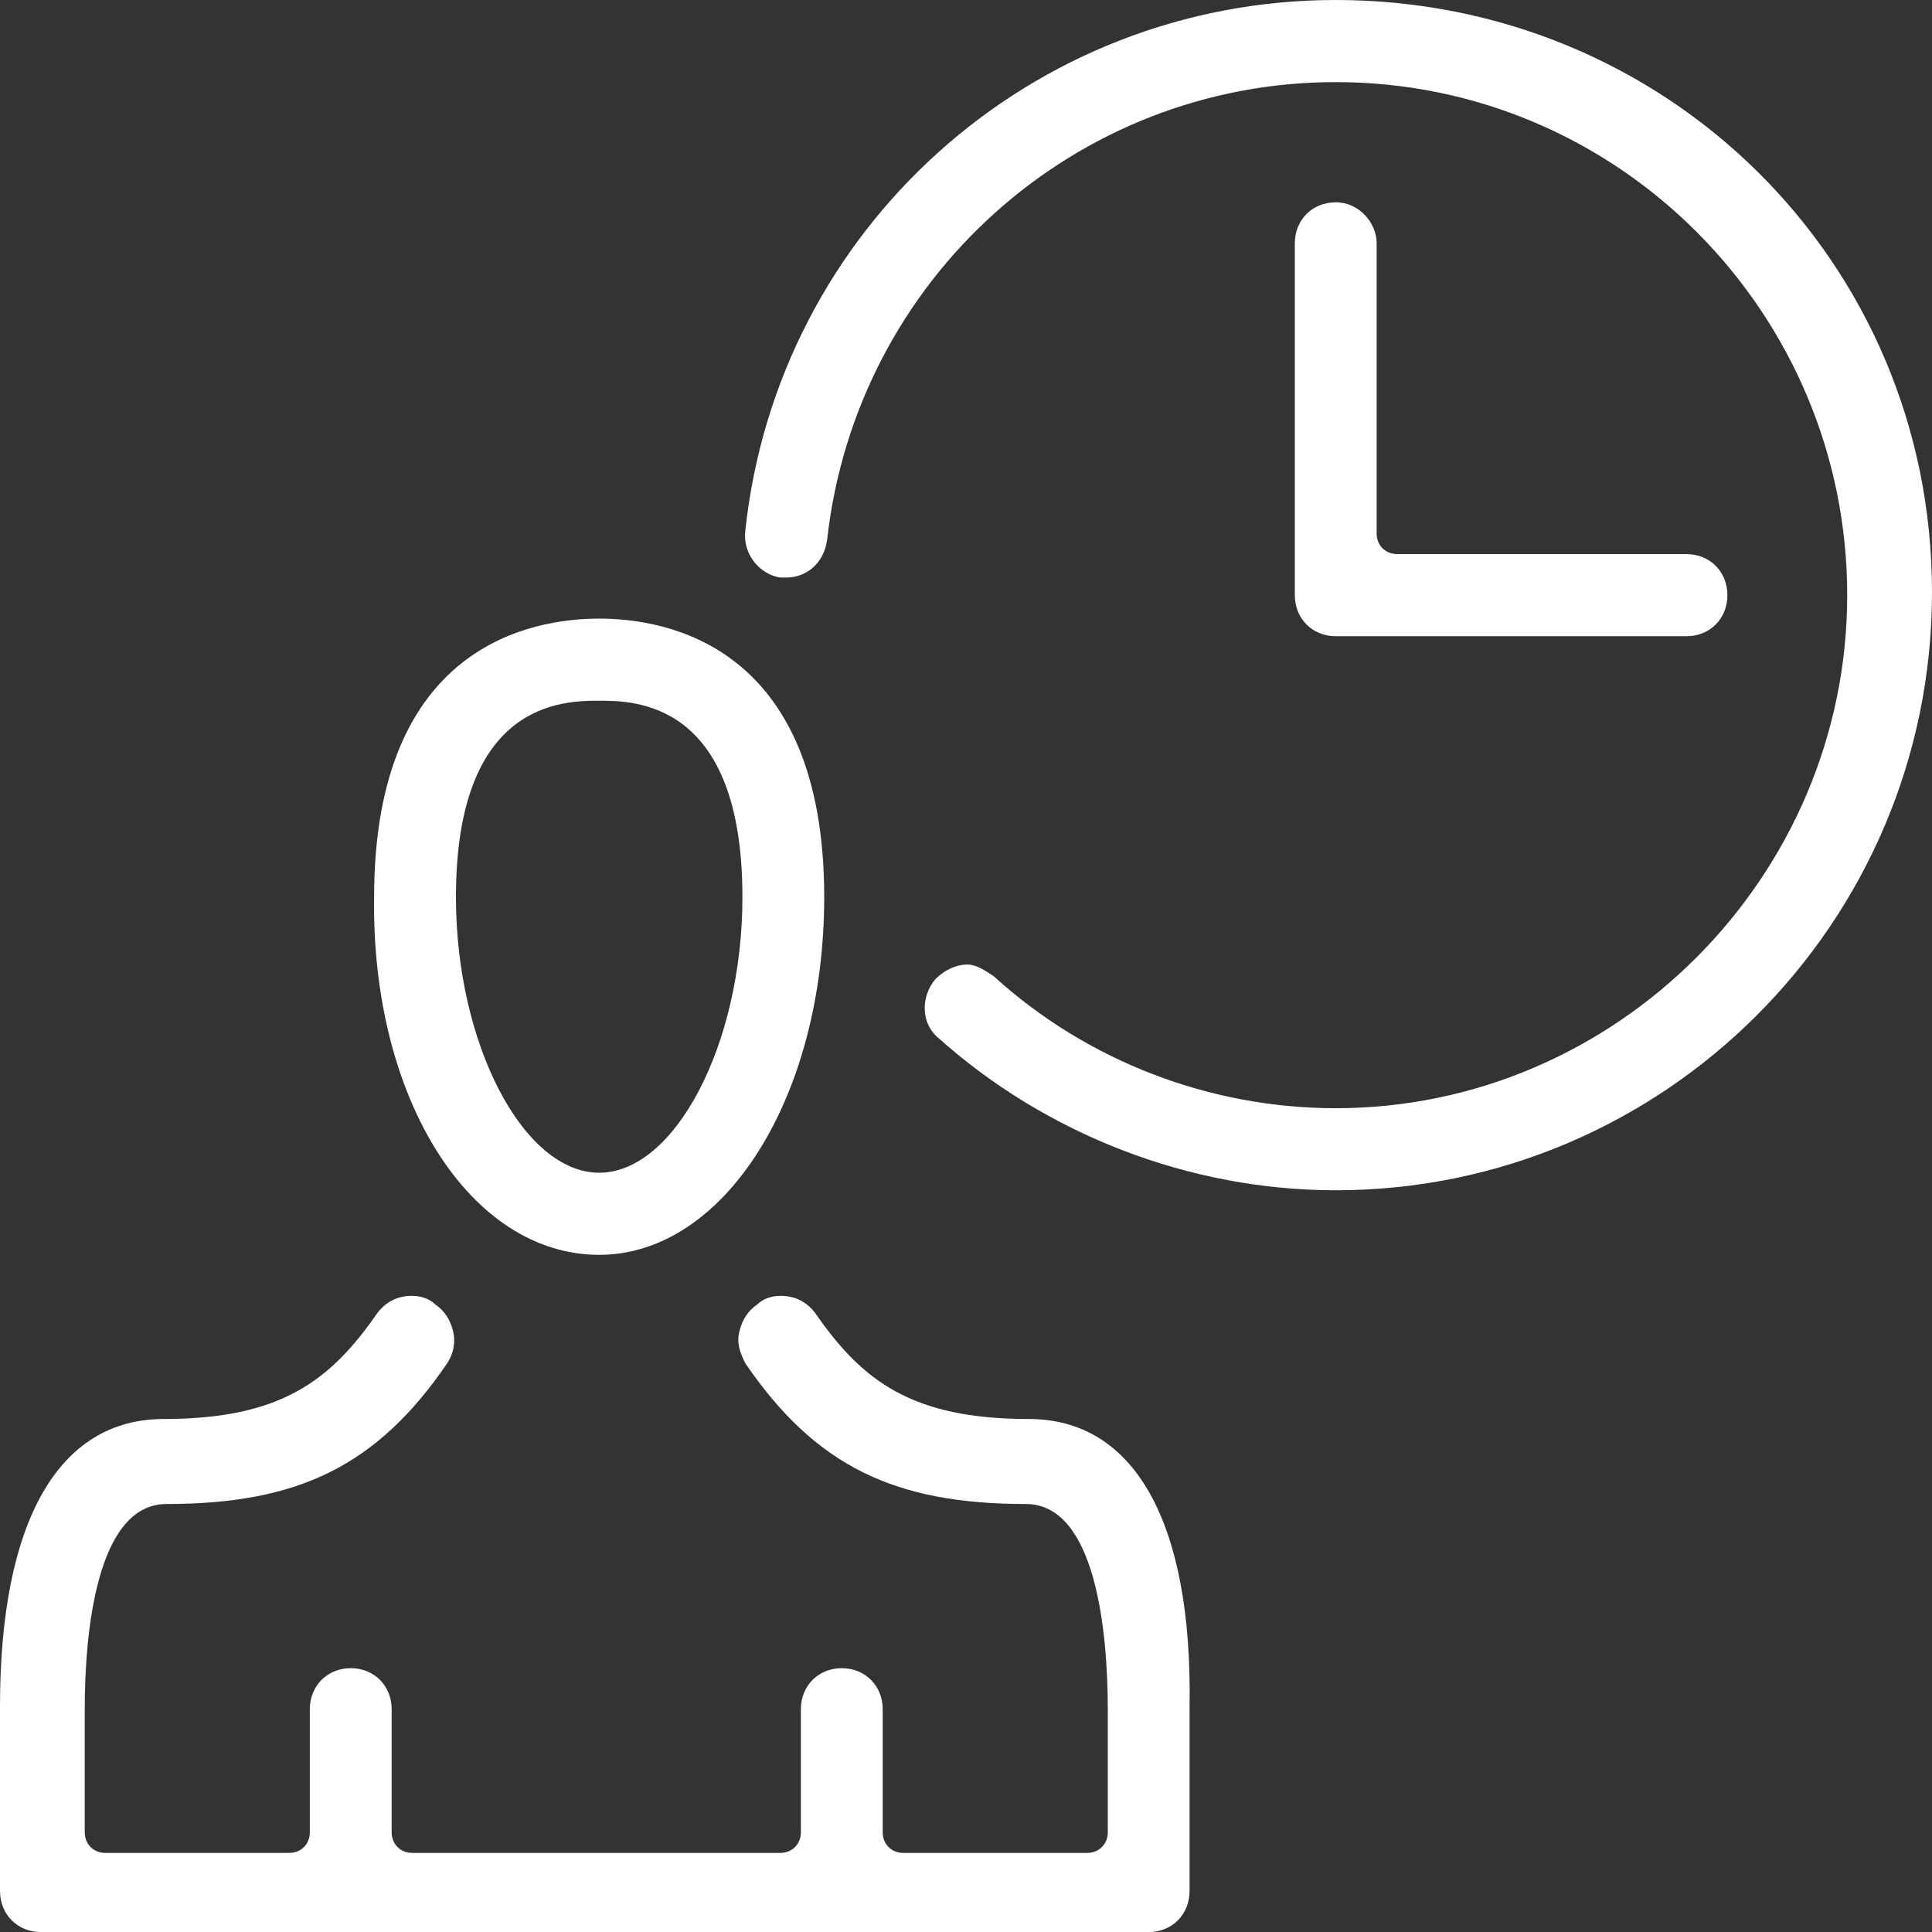
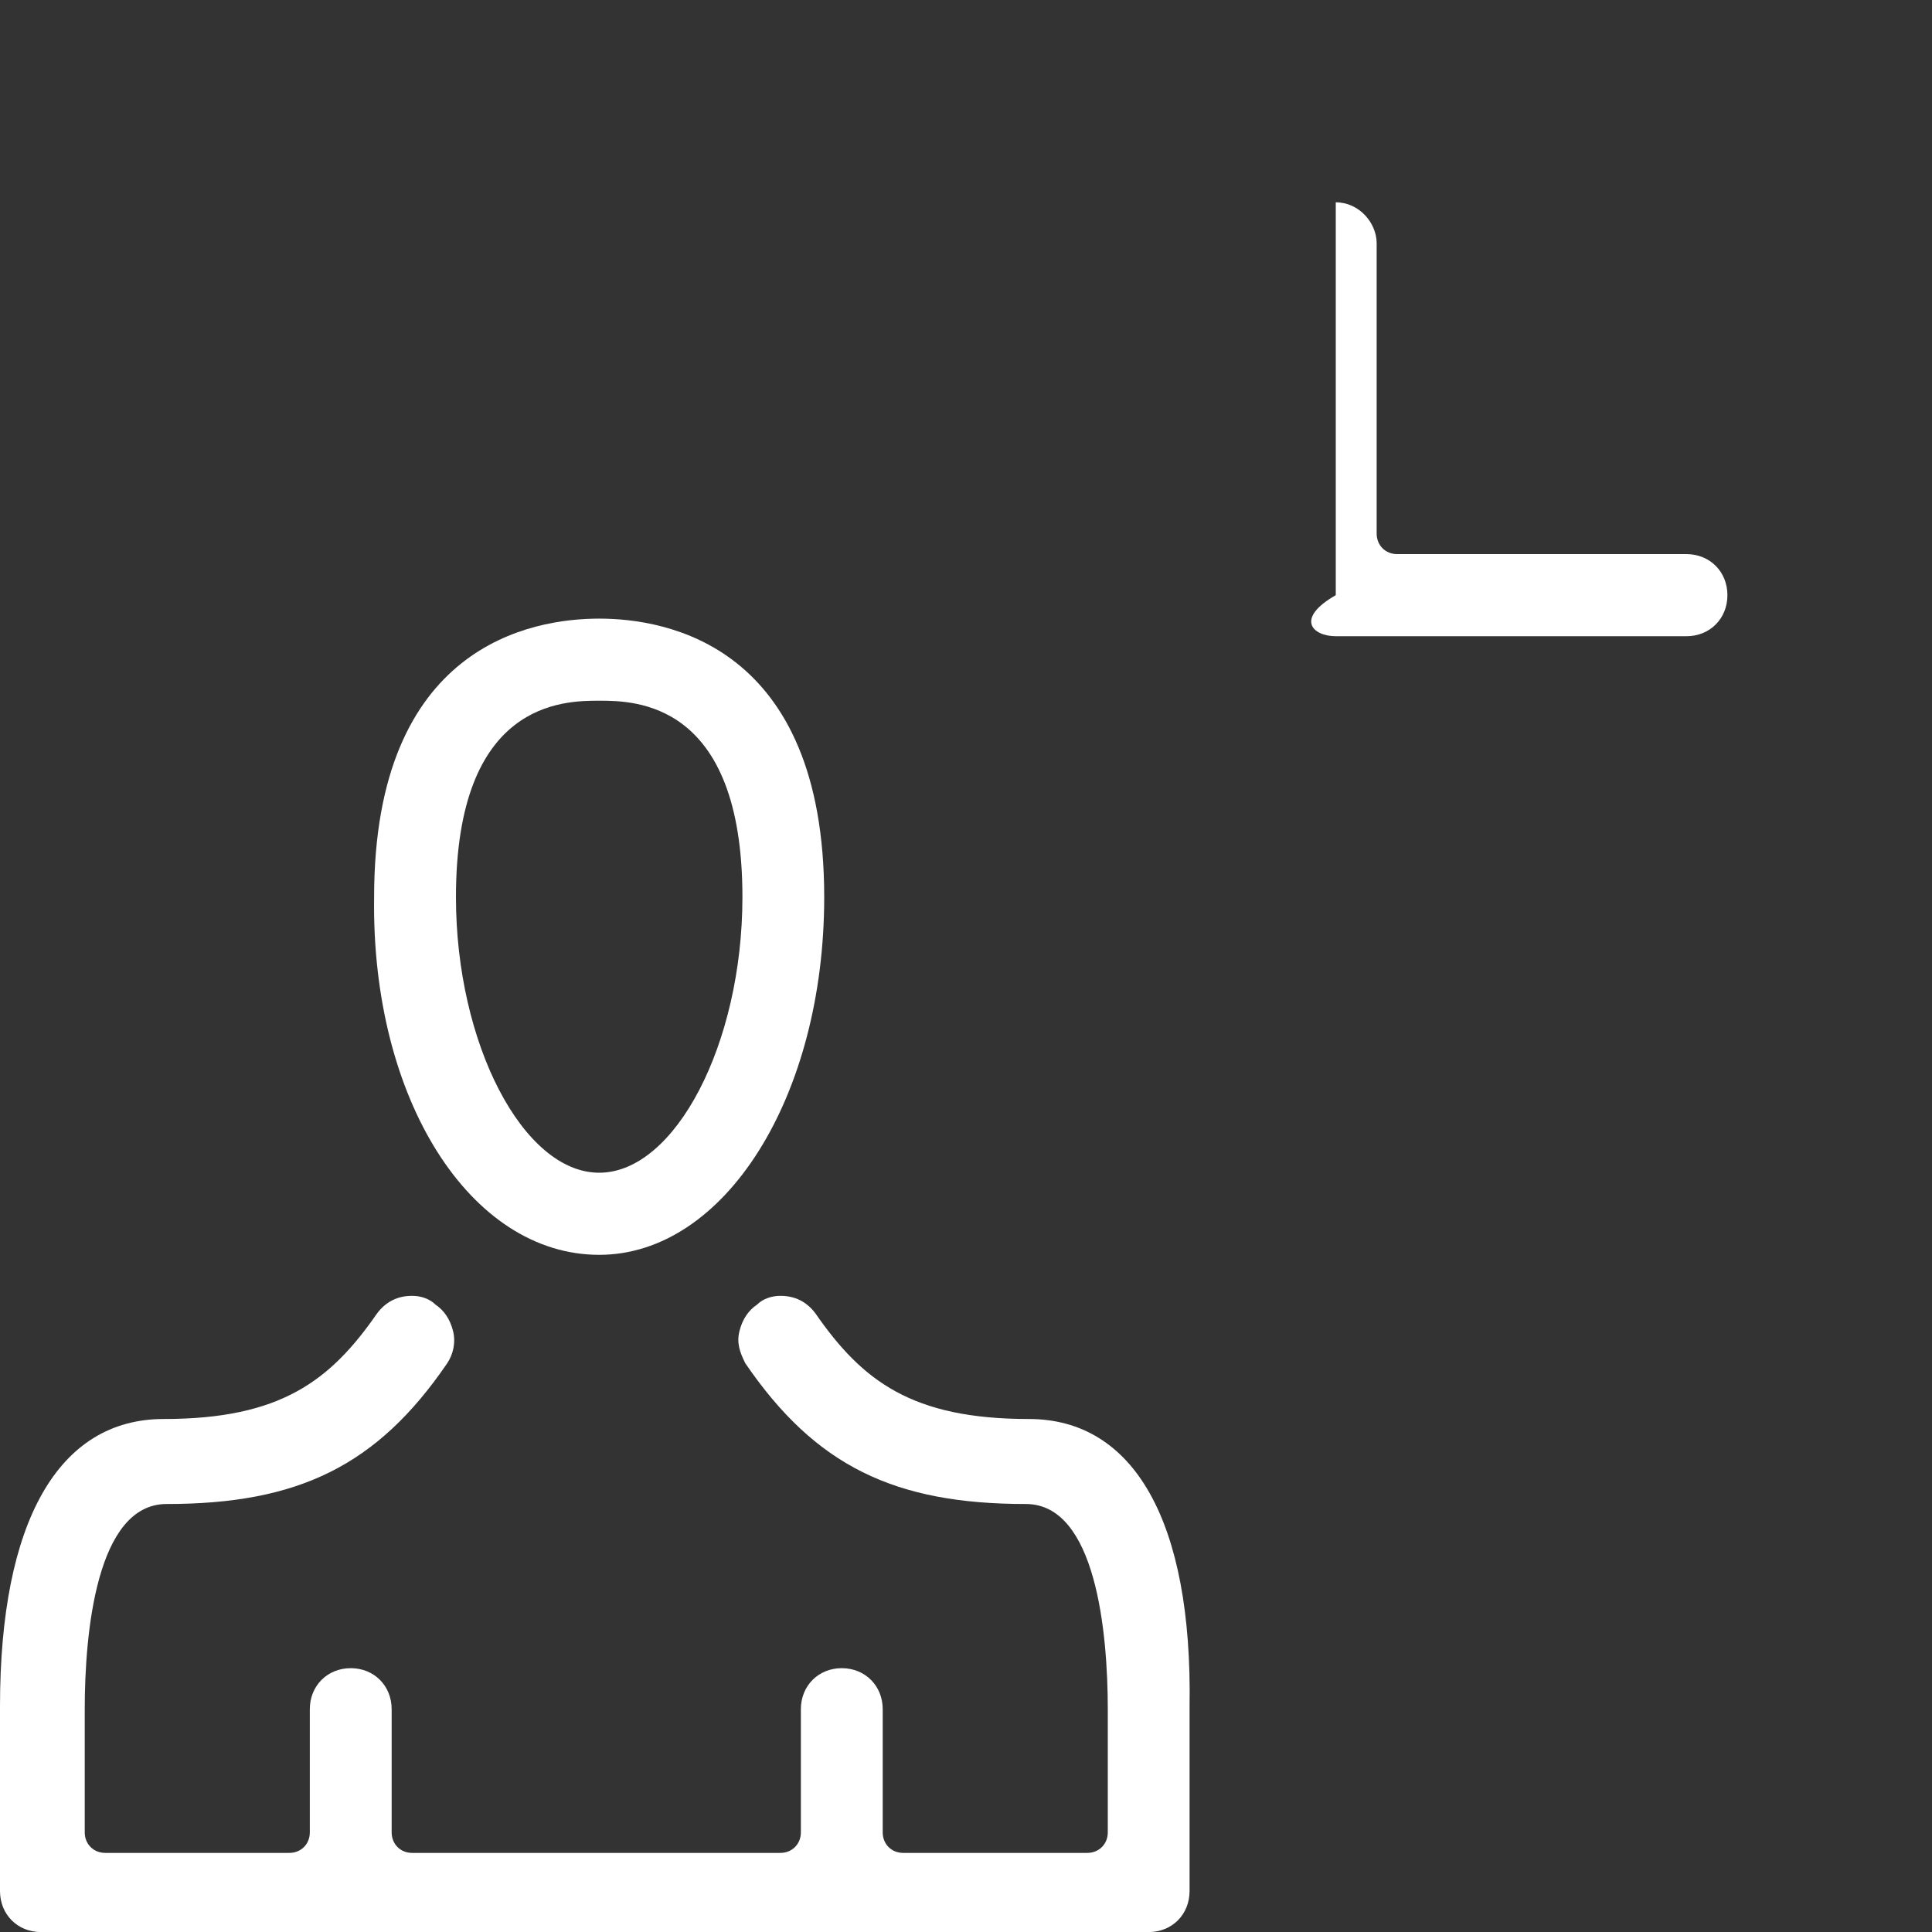
<svg xmlns="http://www.w3.org/2000/svg" width="36" height="36" viewBox="0 0 36 36" fill="none">
  <rect x="0" y="0" width="36" height="36" fill="#333333" stroke="none" />
-   <path d="M24.89 3.77C24.454 3.77 24.127 4.097 24.127 4.534V11.09C24.127 11.527 24.454 11.855 24.89 11.855H31.425C31.861 11.855 32.188 11.527 32.188 11.09C32.188 10.653 31.861 10.325 31.425 10.325H26.033C25.816 10.325 25.652 10.161 25.652 9.943V4.534C25.652 4.152 25.325 3.77 24.89 3.77Z" fill="white" />
+   <path d="M24.89 3.77V11.09C24.127 11.527 24.454 11.855 24.89 11.855H31.425C31.861 11.855 32.188 11.527 32.188 11.09C32.188 10.653 31.861 10.325 31.425 10.325H26.033C25.816 10.325 25.652 10.161 25.652 9.943V4.534C25.652 4.152 25.325 3.77 24.89 3.77Z" fill="white" />
  <path d="M19.171 26.441C16.992 26.441 16.067 25.731 15.195 24.474C15.032 24.256 14.814 24.146 14.542 24.146C14.378 24.146 14.215 24.201 14.106 24.31C13.943 24.42 13.834 24.584 13.779 24.802C13.725 25.02 13.779 25.184 13.888 25.403C15.195 27.315 16.666 28.025 19.116 28.025C20.424 28.025 20.642 30.429 20.642 31.849V34.144C20.642 34.362 20.478 34.526 20.26 34.526H16.829C16.611 34.526 16.448 34.362 16.448 34.144V31.849C16.448 31.412 16.121 31.084 15.685 31.084C15.25 31.084 14.923 31.412 14.923 31.849V34.144C14.923 34.362 14.759 34.526 14.542 34.526H7.679C7.461 34.526 7.298 34.362 7.298 34.144V31.849C7.298 31.412 6.971 31.084 6.536 31.084C6.1 31.084 5.773 31.412 5.773 31.849V34.144C5.773 34.362 5.61 34.526 5.392 34.526H1.961C1.743 34.526 1.579 34.362 1.579 34.144V31.849C1.579 30.429 1.797 28.025 3.104 28.025C5.555 28.025 7.026 27.315 8.333 25.403C8.442 25.239 8.496 25.02 8.442 24.802C8.387 24.584 8.278 24.42 8.115 24.31C8.006 24.201 7.843 24.146 7.679 24.146C7.407 24.146 7.189 24.256 7.026 24.474C6.154 25.731 5.228 26.441 3.05 26.441C1.089 26.441 0 28.353 0 31.794V35.236C0 35.673 0.327 36.001 0.762 36.001H21.404C21.84 36.001 22.166 35.673 22.166 35.236V31.794C22.221 28.353 21.132 26.441 19.171 26.441Z" fill="white" />
  <path d="M11.165 23.382C13.507 23.382 15.358 20.432 15.358 16.717C15.358 12.019 12.417 11.527 11.165 11.527C9.912 11.527 6.971 12.019 6.971 16.717C6.917 20.486 8.768 23.382 11.165 23.382ZM11.165 13.057C11.818 13.057 13.834 13.057 13.834 16.717C13.834 19.448 12.581 21.852 11.165 21.852C9.749 21.852 8.496 19.448 8.496 16.717C8.496 13.057 10.511 13.057 11.165 13.057Z" fill="white" />
-   <path d="M24.89 0C19.225 0 14.487 4.261 13.888 9.888C13.834 10.325 14.16 10.707 14.541 10.762C14.596 10.762 14.596 10.762 14.65 10.762C15.032 10.762 15.358 10.489 15.413 10.052C15.958 5.19 20.042 1.53 24.89 1.53C30.172 1.53 34.42 5.845 34.42 11.09C34.42 16.334 30.118 20.65 24.89 20.65C22.548 20.65 20.26 19.776 18.517 18.191C18.354 18.082 18.191 17.973 18.027 17.973C17.809 17.973 17.591 18.082 17.428 18.246C17.156 18.574 17.156 19.066 17.483 19.339C19.498 21.141 22.166 22.179 24.89 22.179C30.989 22.179 36 17.208 36 11.035C36 4.862 31.044 0 24.89 0Z" fill="white" />
</svg>